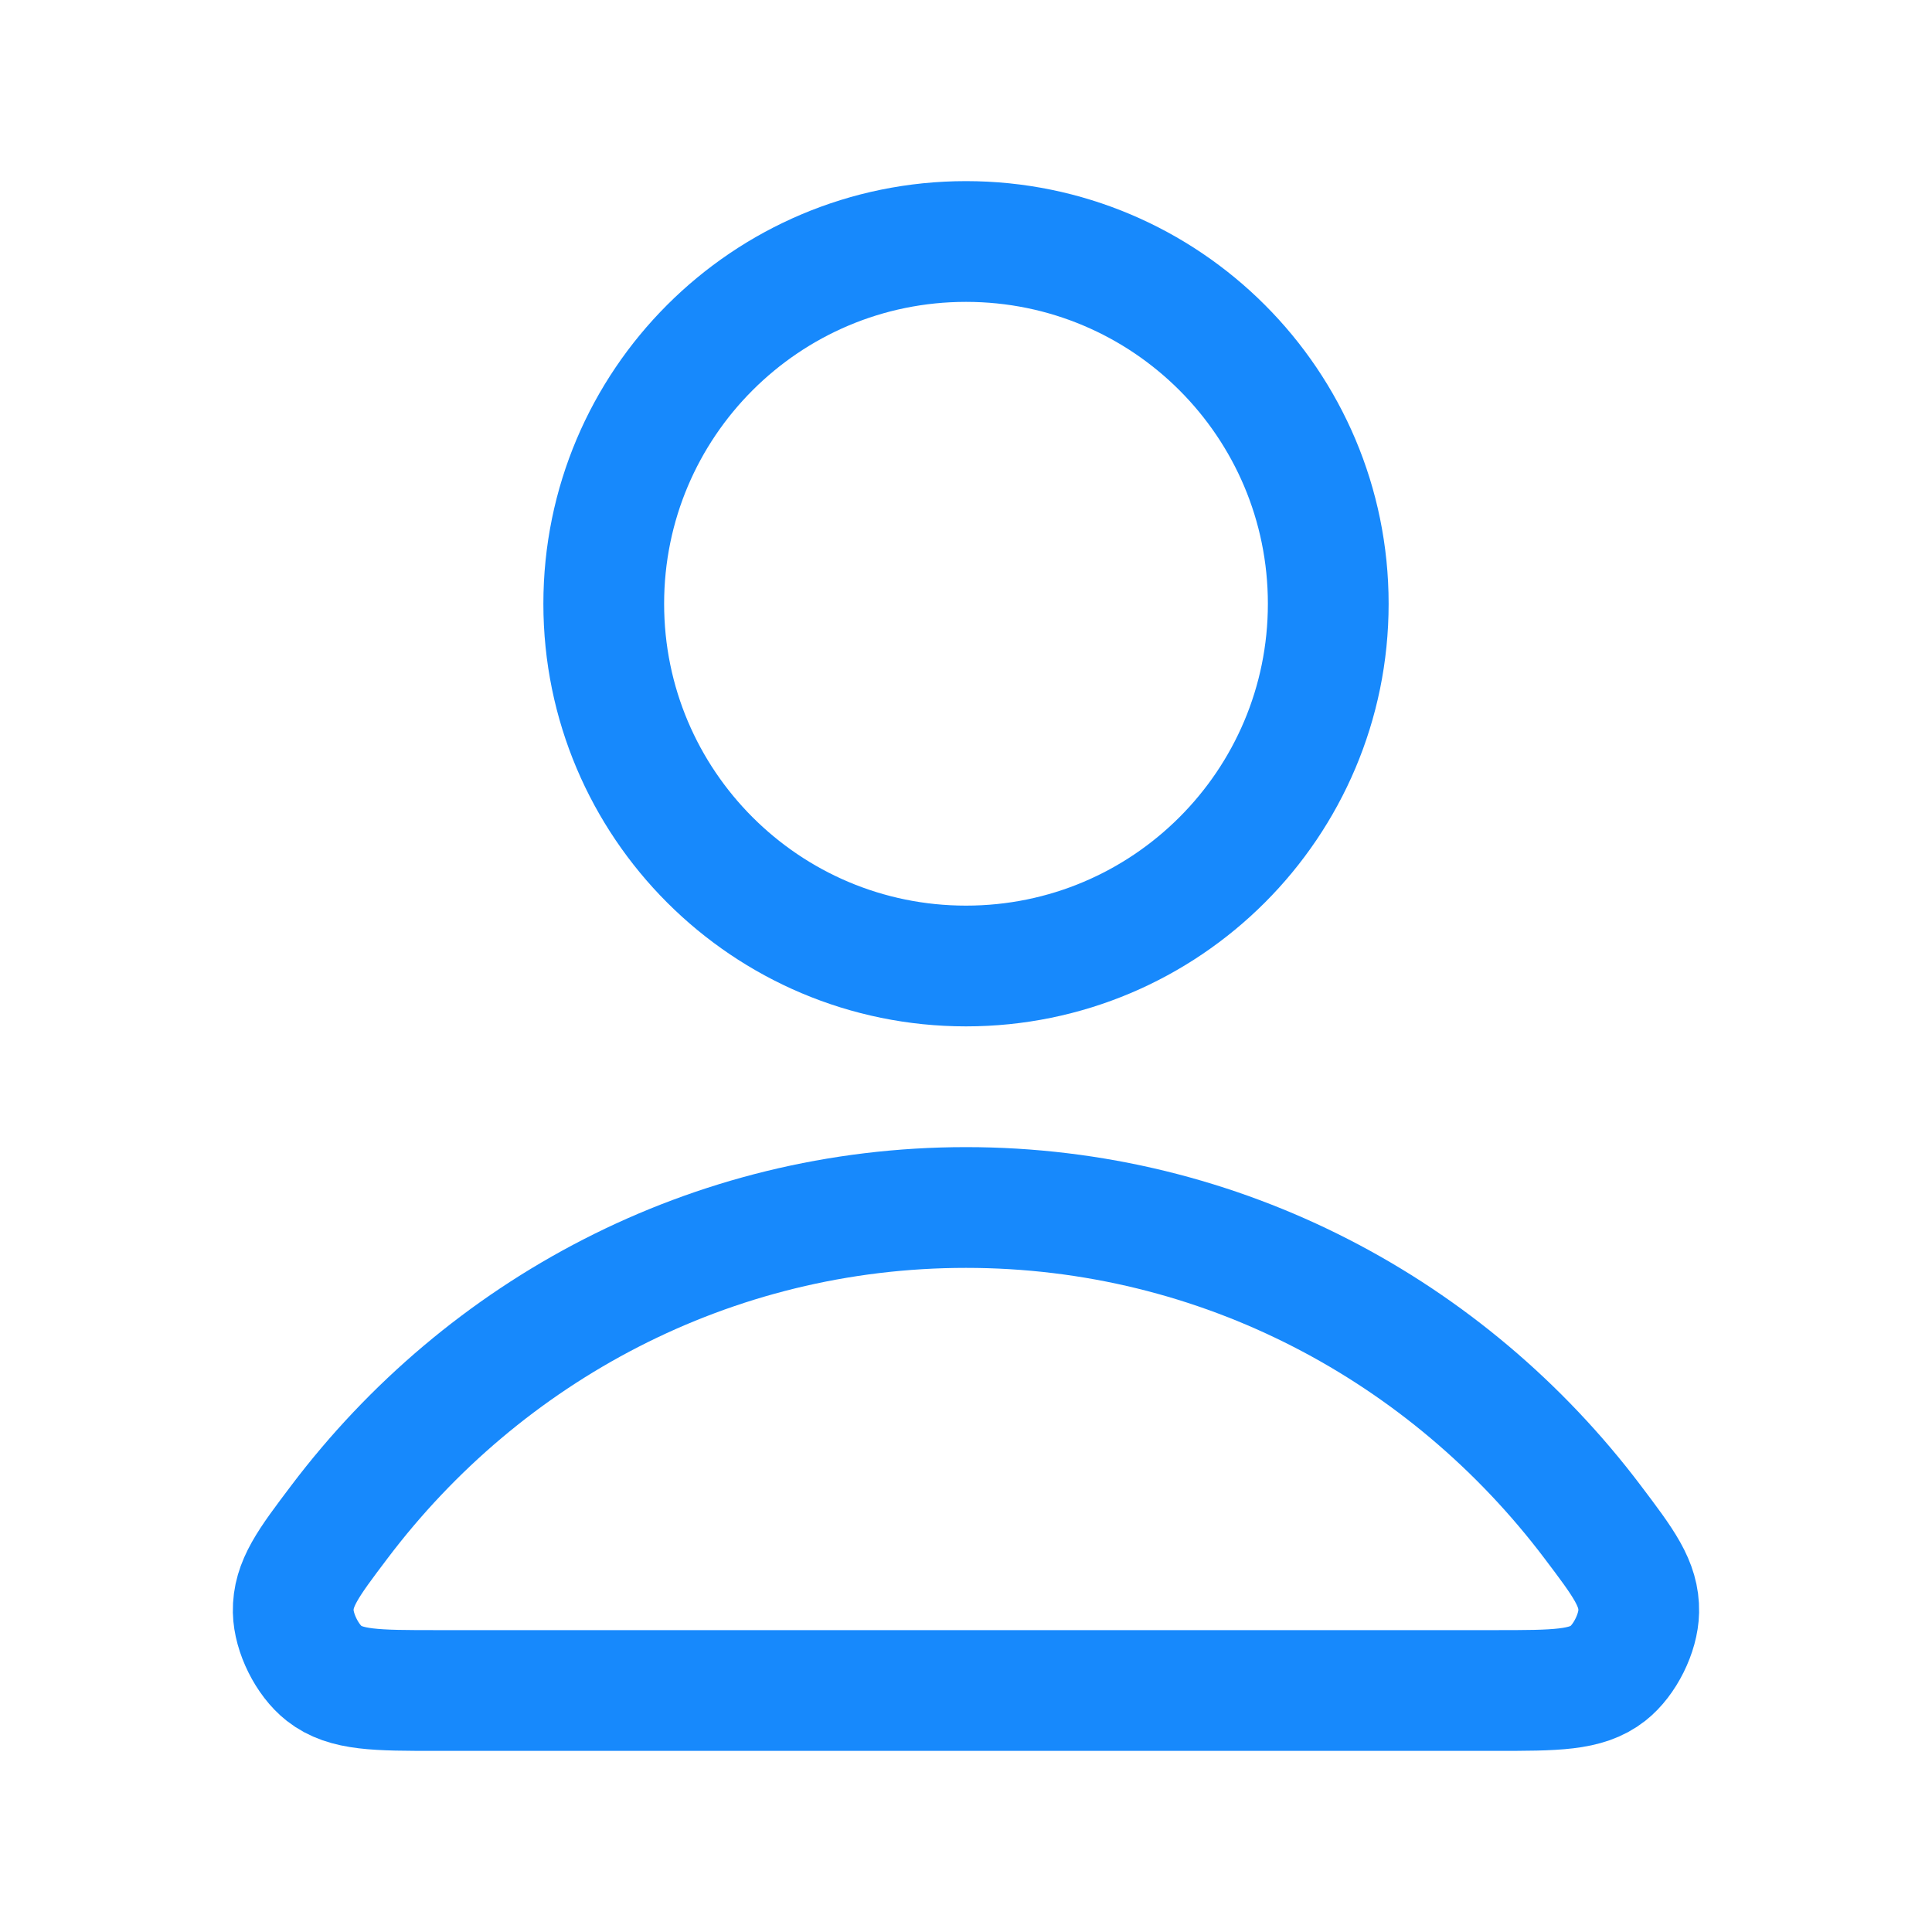
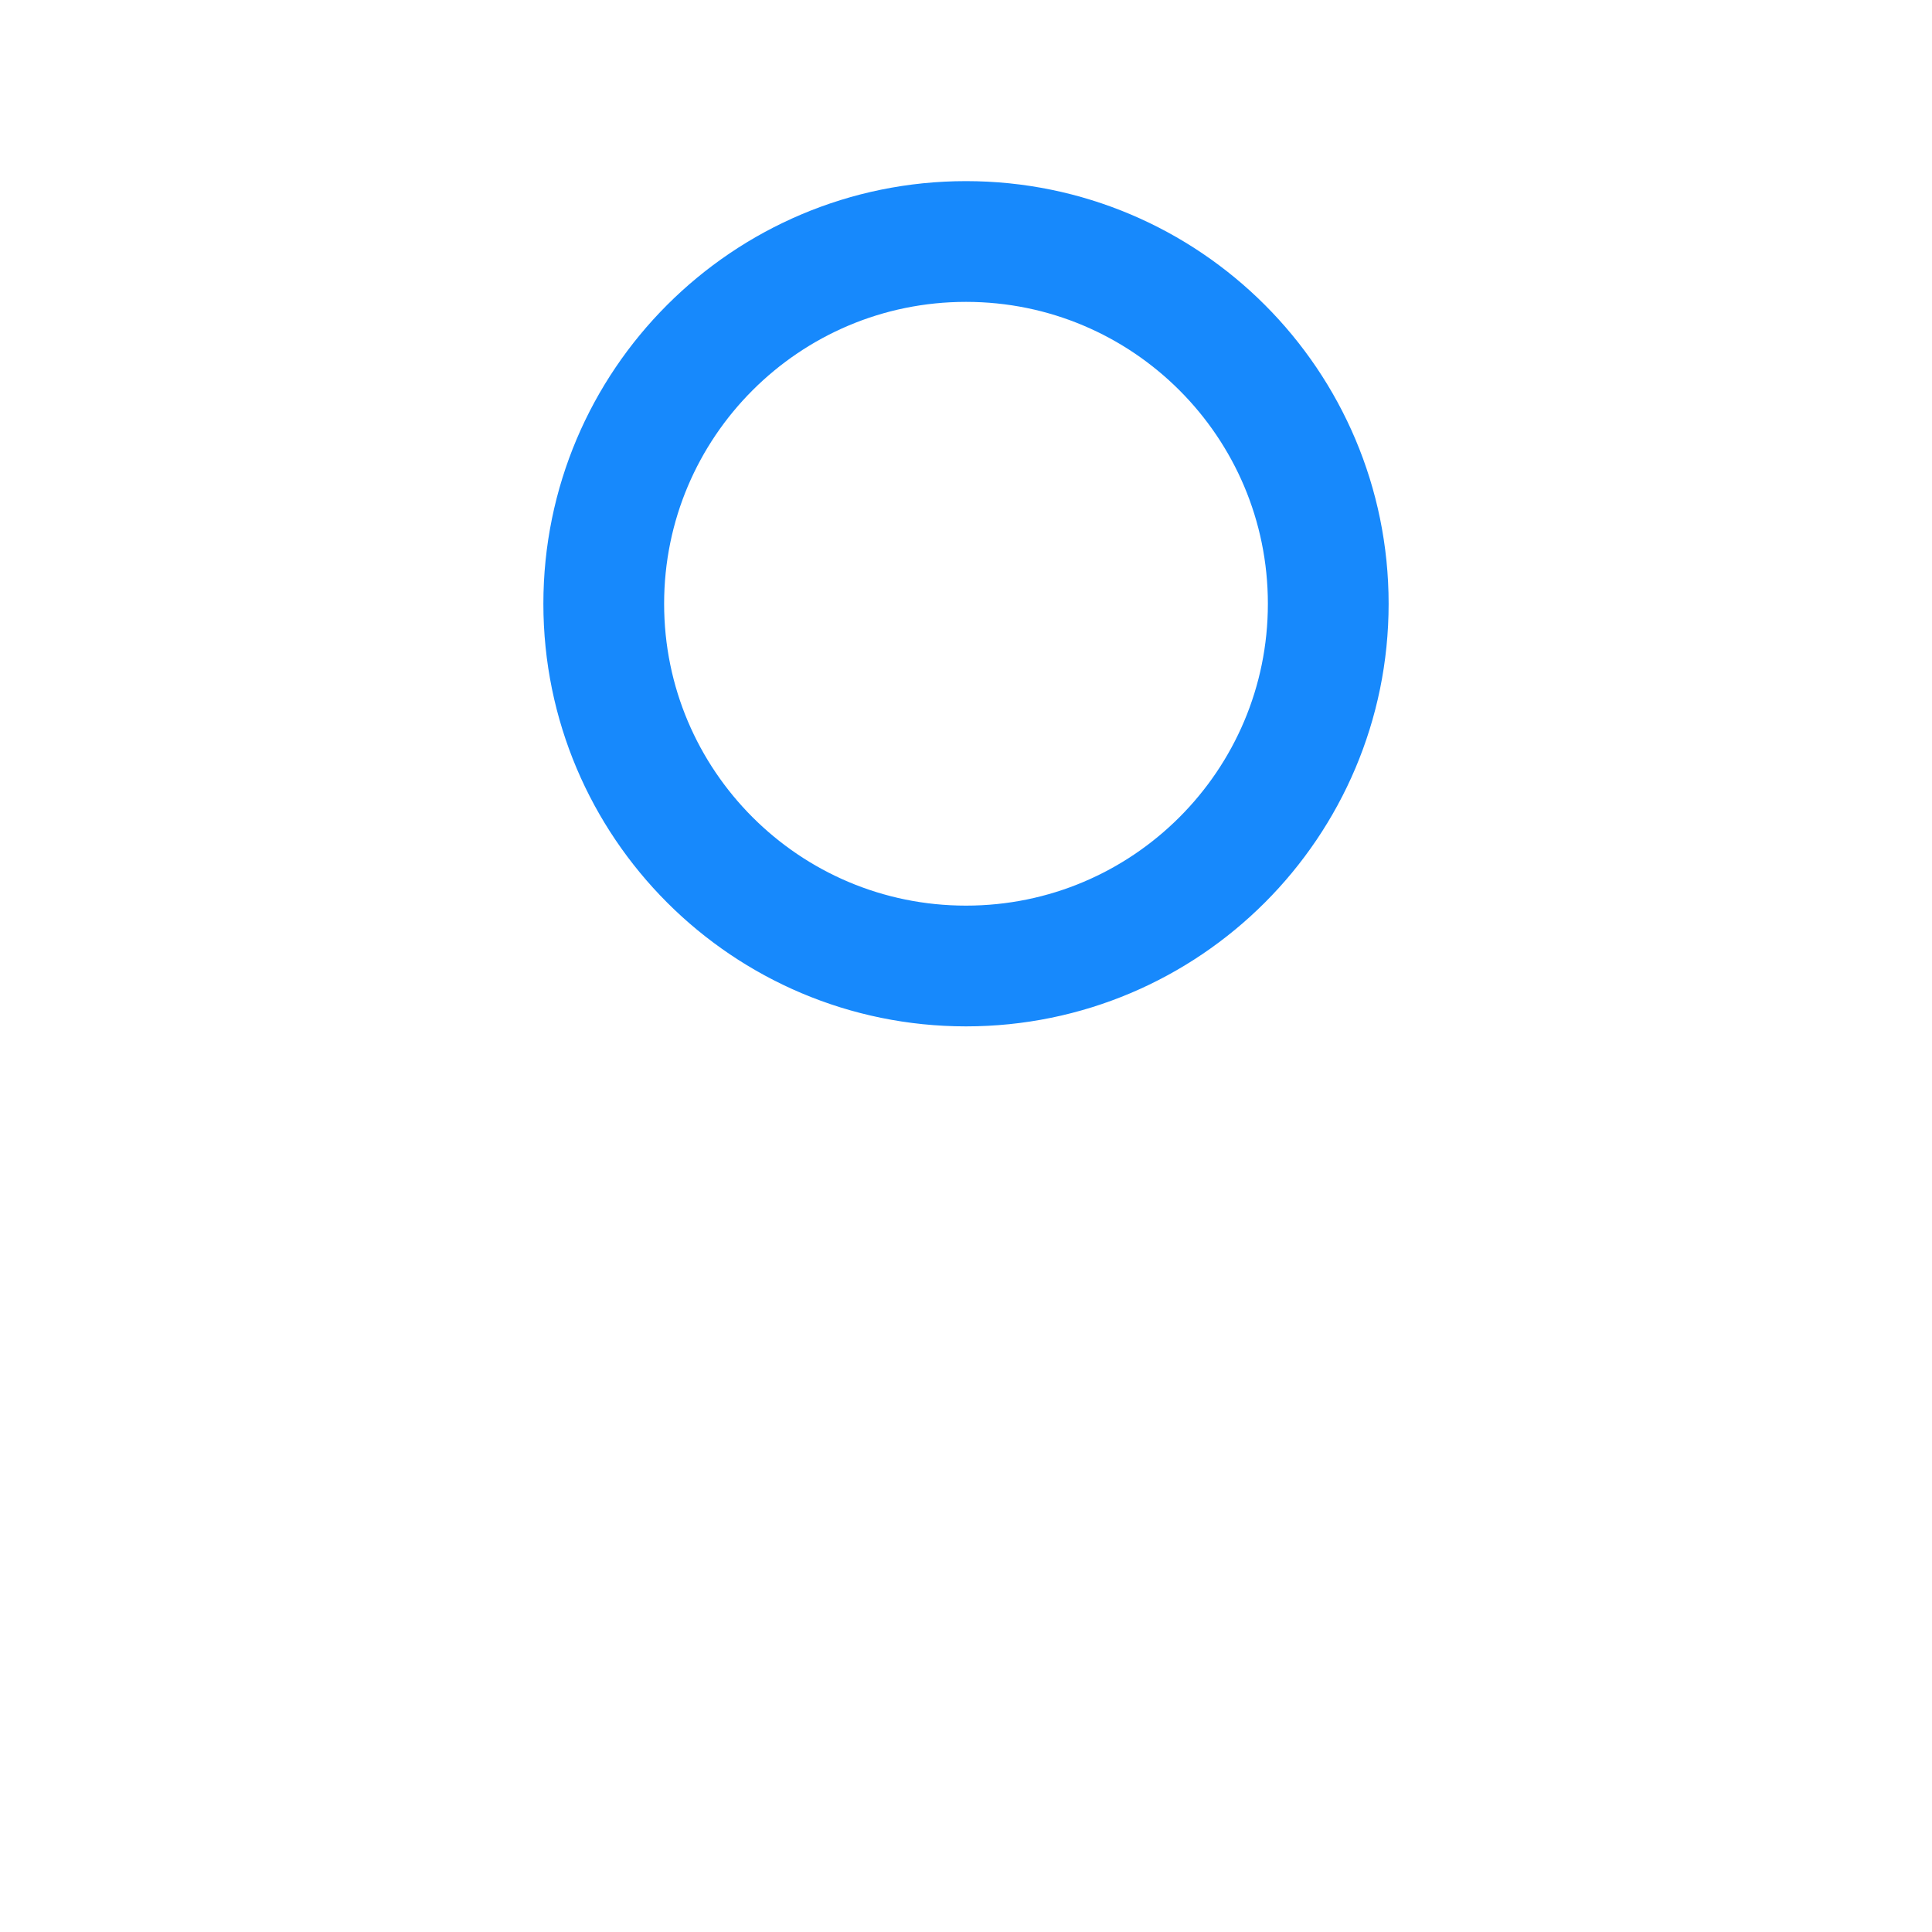
<svg xmlns="http://www.w3.org/2000/svg" width="40" height="40" viewBox="0 0 40 40" fill="none">
-   <path d="M20 25C14.716 25 10.018 27.551 7.027 31.51C6.383 32.362 6.061 32.788 6.071 33.364C6.08 33.809 6.359 34.37 6.709 34.645C7.162 35 7.79 35 9.045 35H30.955C32.21 35 32.838 35 33.291 34.645C33.641 34.37 33.92 33.809 33.928 33.364C33.939 32.788 33.617 32.362 32.973 31.51C29.982 27.551 25.284 25 20 25Z" stroke="#1789FC" stroke-width="2.5" stroke-linecap="round" stroke-linejoin="round" />
-   <path d="M20 20C24.142 20 27.5 16.642 27.5 12.5C27.5 8.358 24.142 5 20 5C15.858 5 12.5 8.358 12.5 12.5C12.5 16.642 15.858 20 20 20Z" stroke="#1789FC" stroke-width="2.5" stroke-linecap="round" stroke-linejoin="round" />
+   <path d="M20 20C24.142 20 27.5 16.642 27.5 12.5C27.5 8.358 24.142 5 20 5C15.858 5 12.5 8.358 12.5 12.5C12.5 16.642 15.858 20 20 20" stroke="#1789FC" stroke-width="2.5" stroke-linecap="round" stroke-linejoin="round" />
</svg>